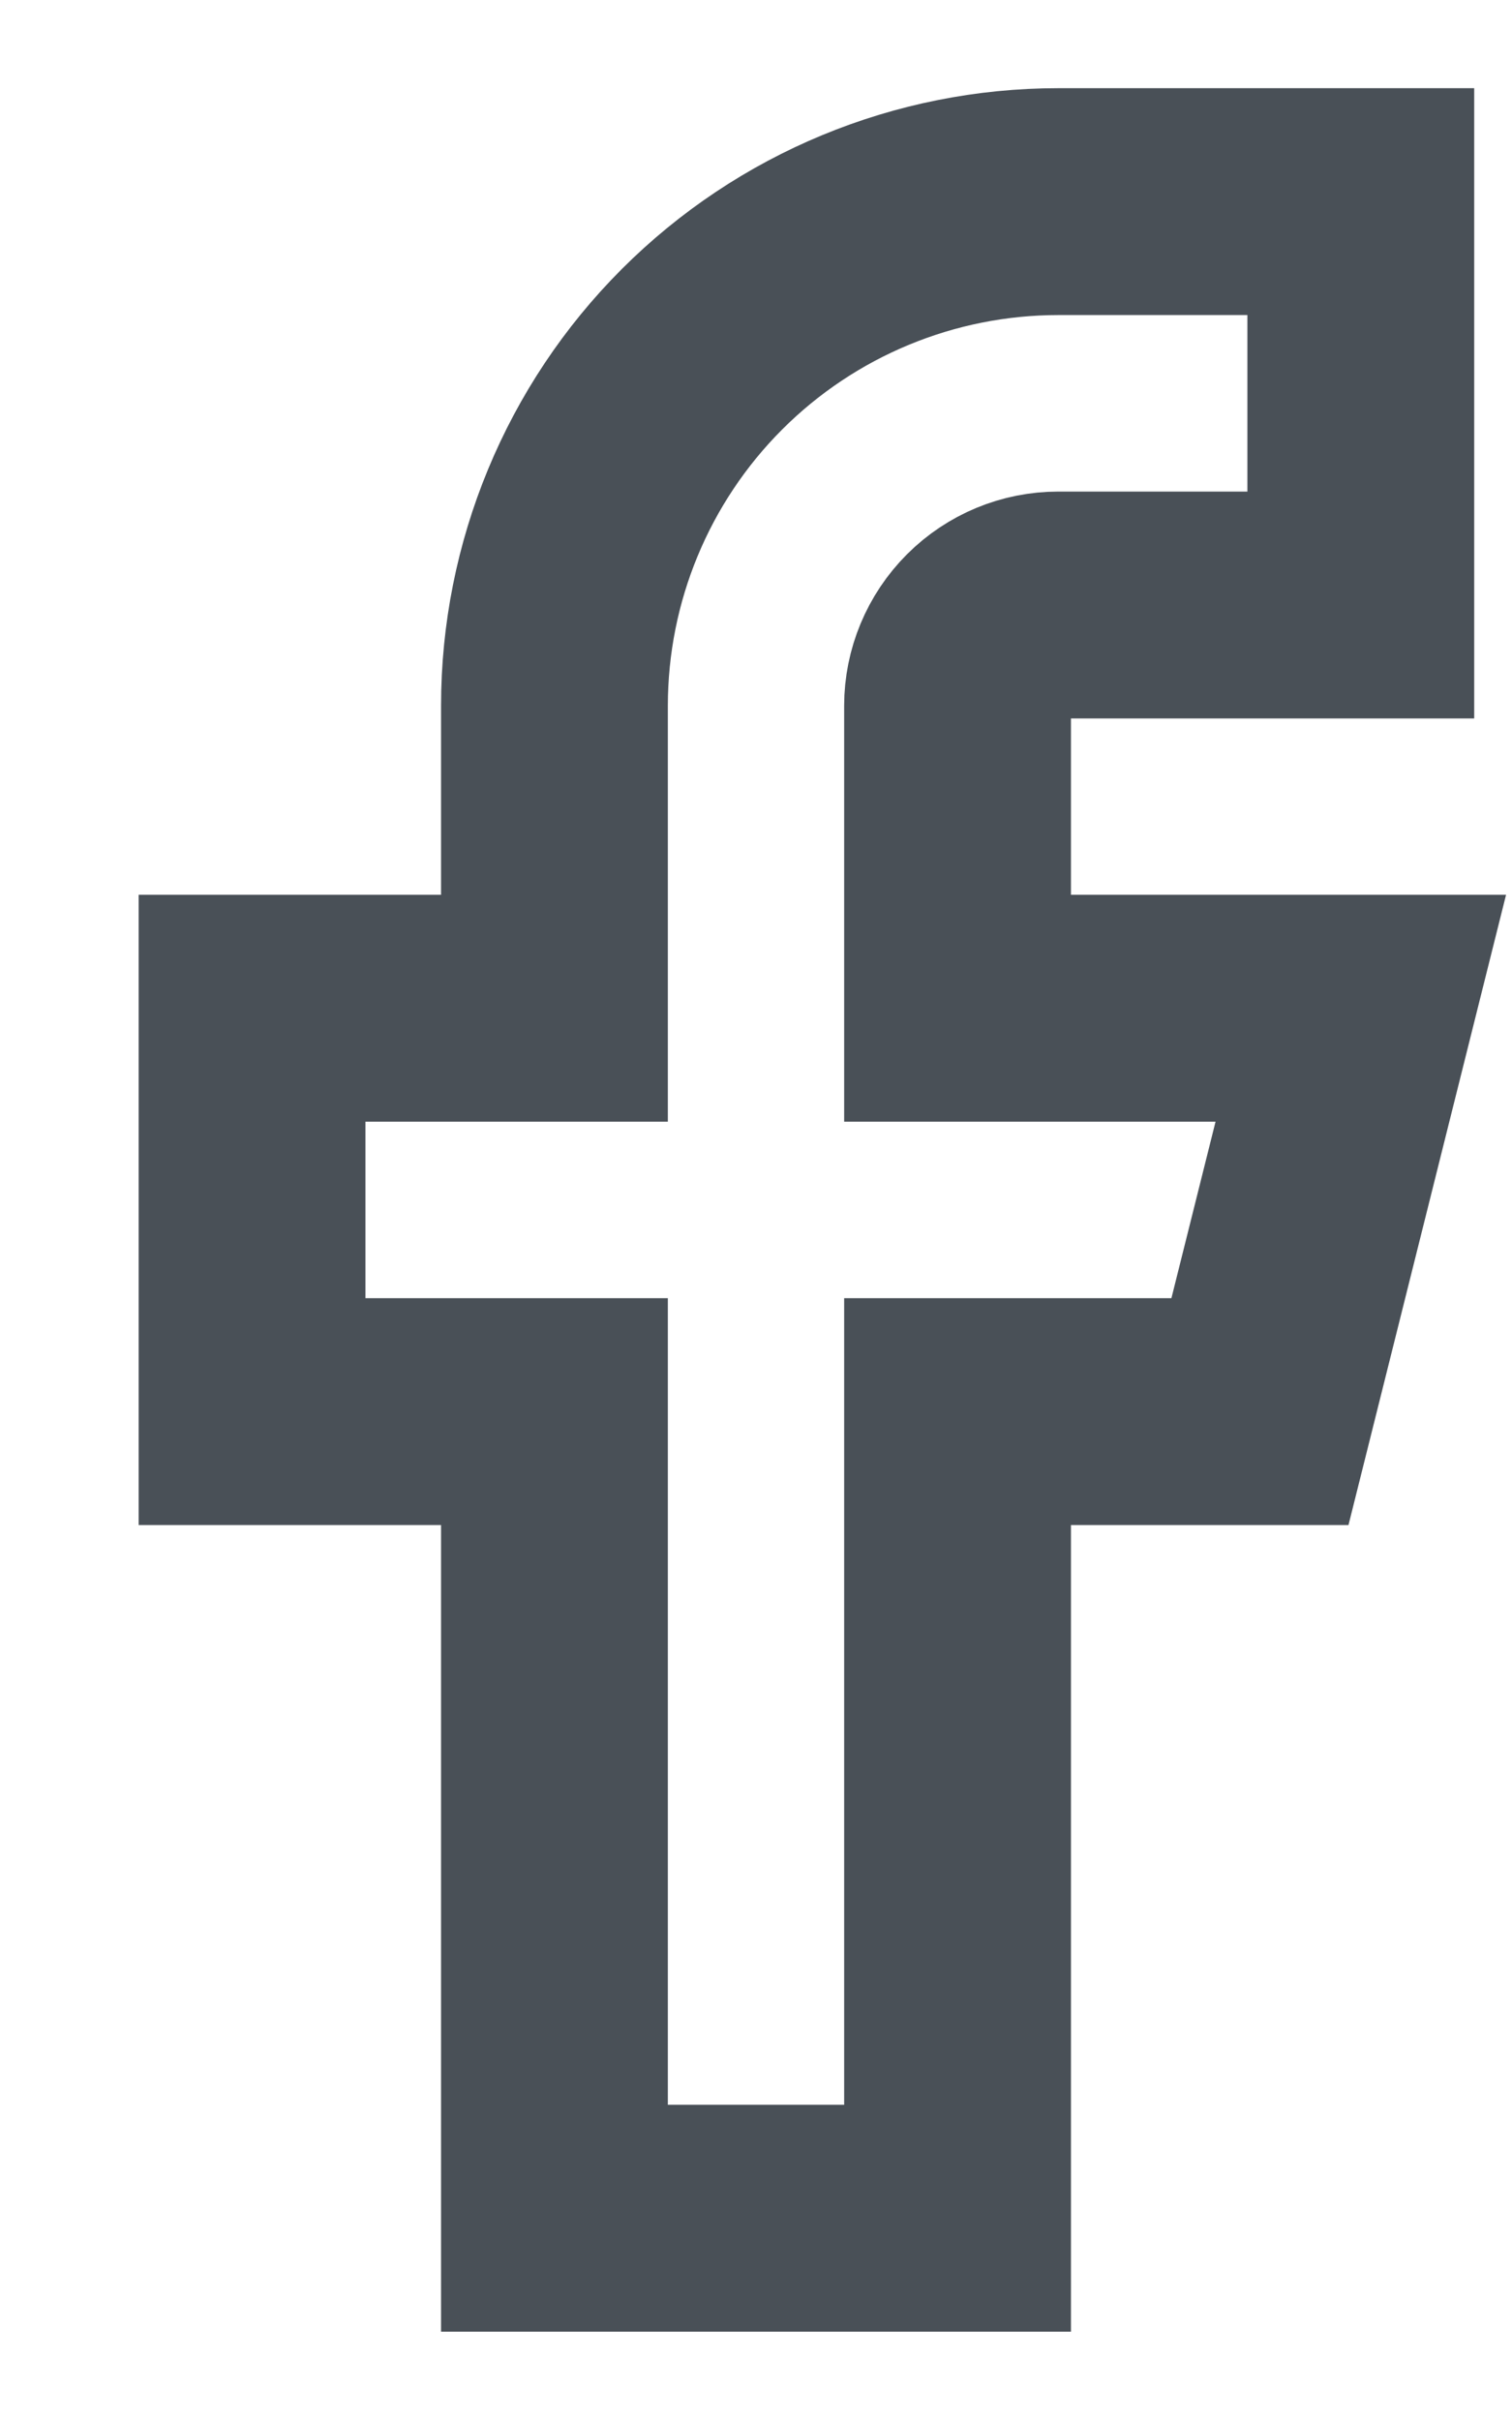
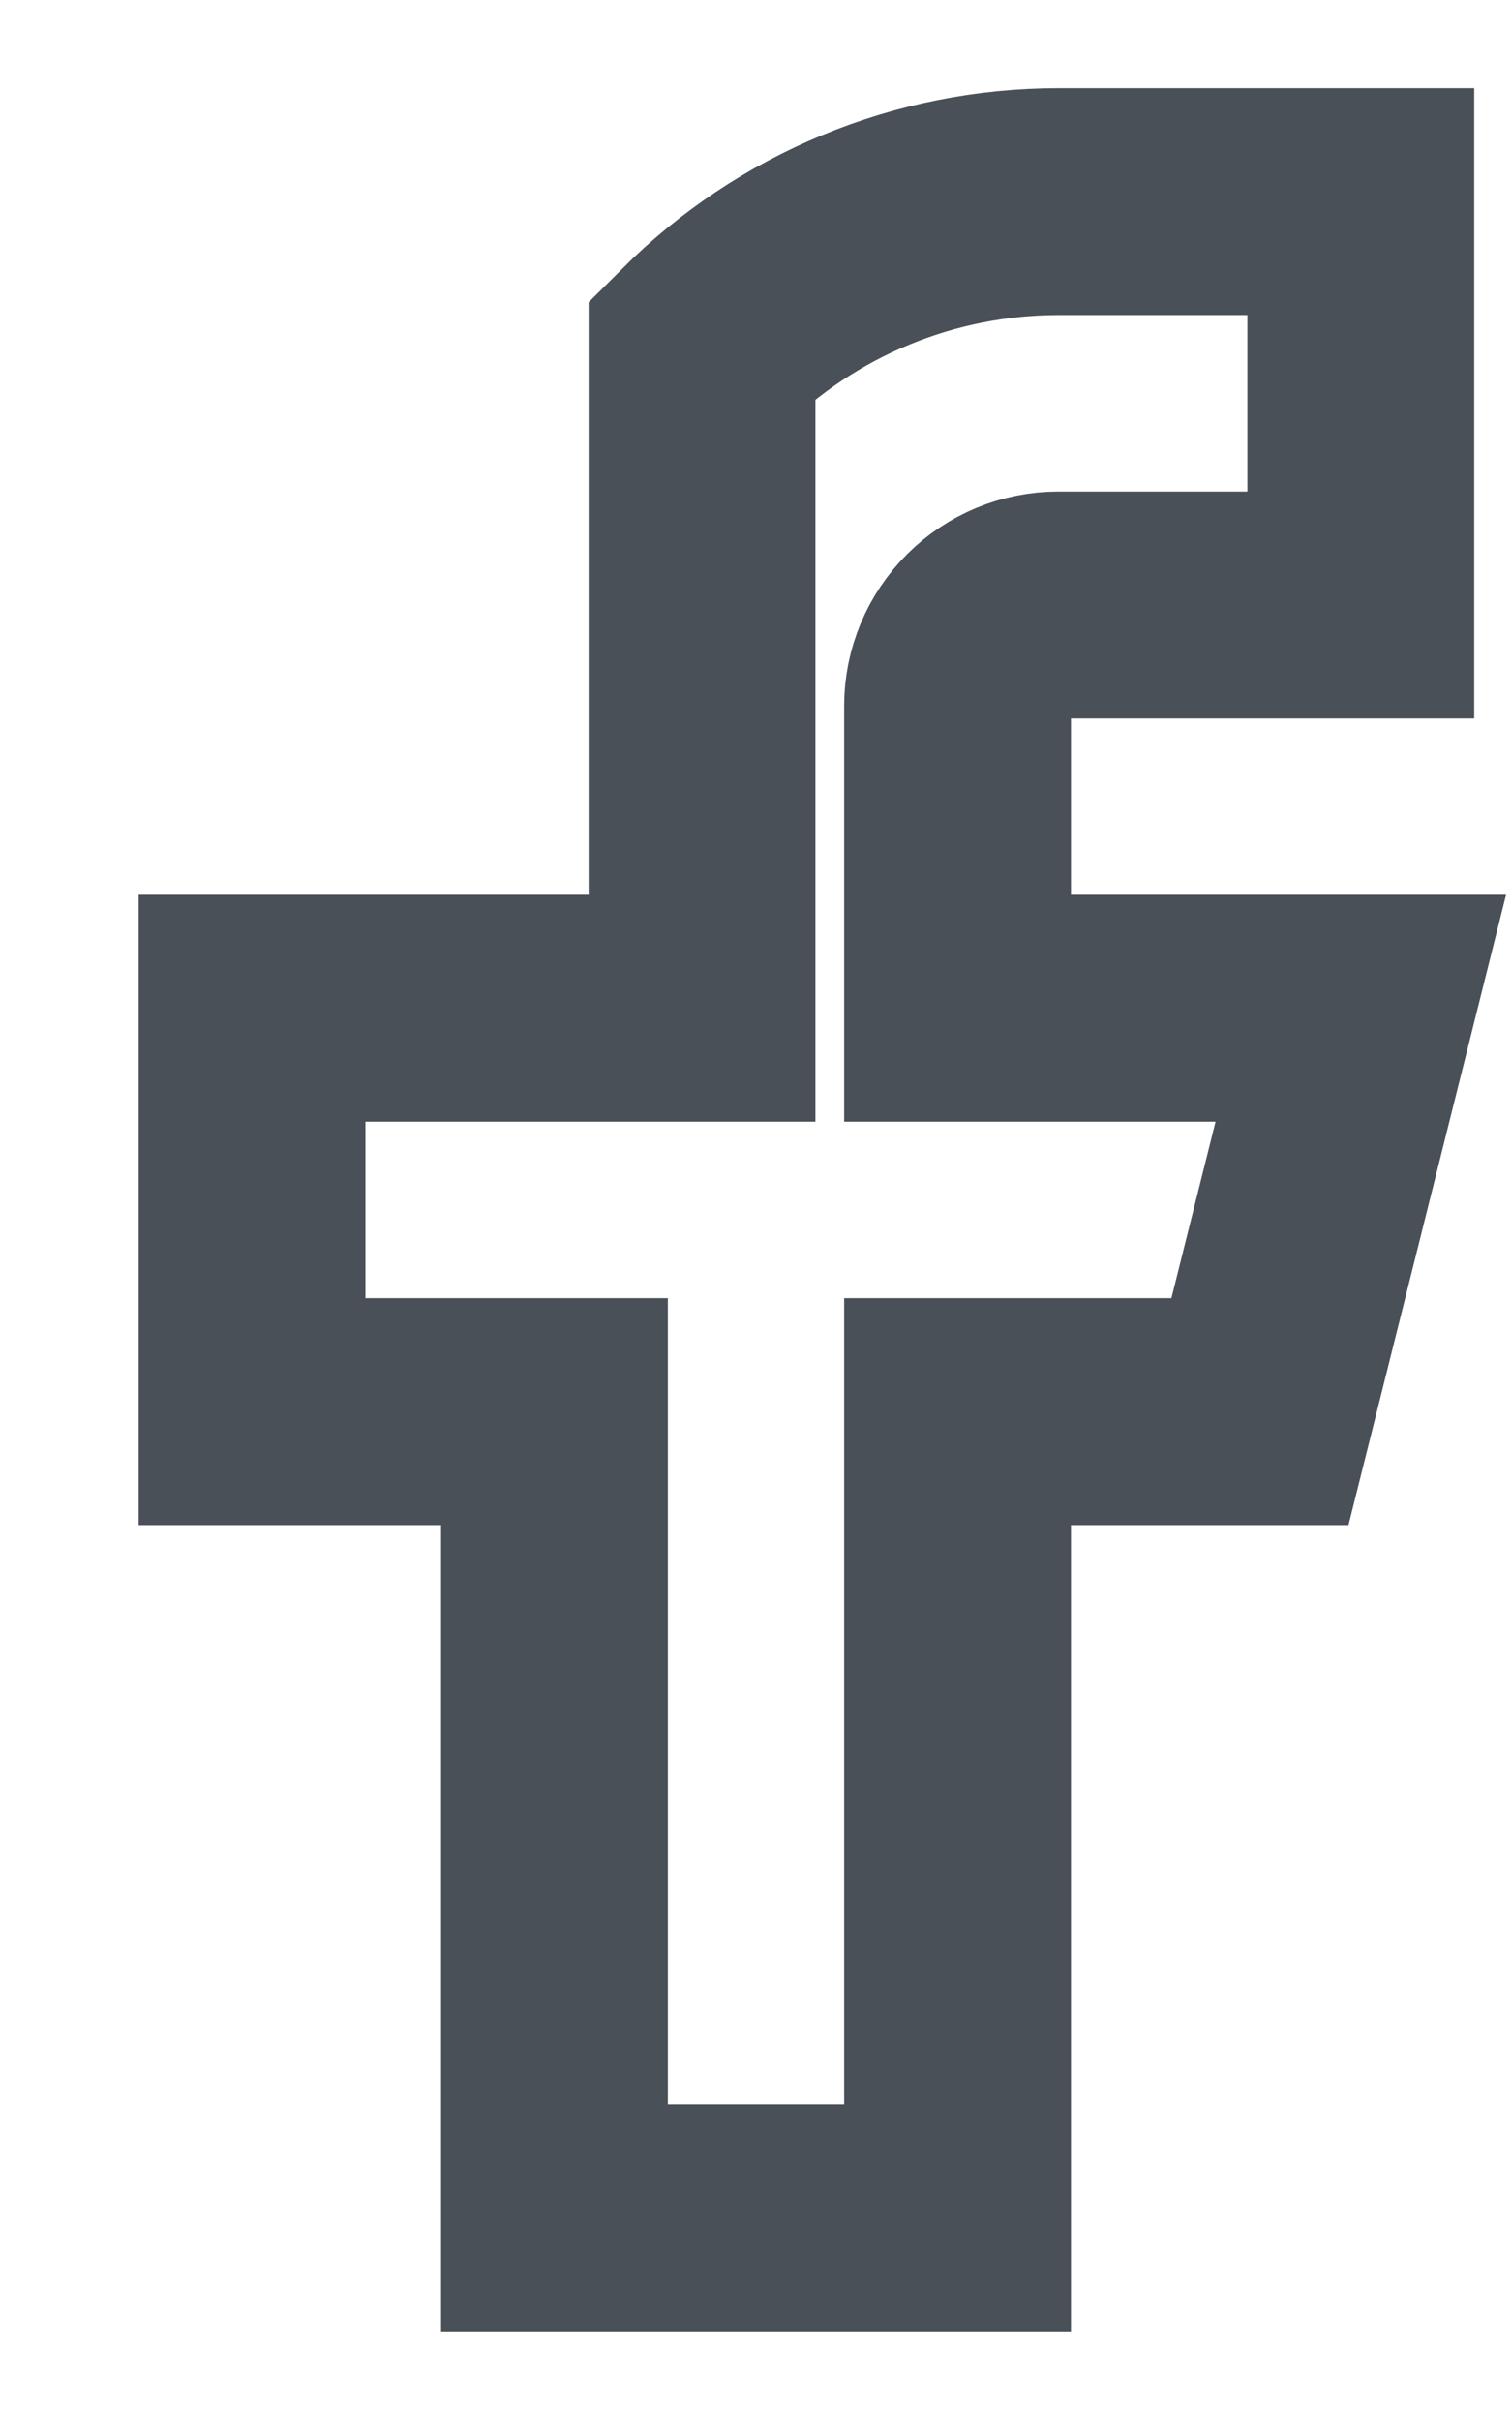
<svg xmlns="http://www.w3.org/2000/svg" width="10" height="16" viewBox="0 0 10 16" fill="none">
-   <path d="M9 1.333H7C6.116 1.333 5.268 1.684 4.643 2.309C4.018 2.934 3.667 3.782 3.667 4.666V6.666H1.667V9.333H3.667V14.666H6.333V9.333H8.333L9 6.666H6.333V4.666C6.333 4.49 6.404 4.32 6.529 4.195C6.654 4.07 6.823 4 7 4H9V1.333Z" stroke="#495057" stroke-width="1.5" stroke-linecap="round" />
+   <path d="M9 1.333H7C6.116 1.333 5.268 1.684 4.643 2.309V6.666H1.667V9.333H3.667V14.666H6.333V9.333H8.333L9 6.666H6.333V4.666C6.333 4.49 6.404 4.32 6.529 4.195C6.654 4.07 6.823 4 7 4H9V1.333Z" stroke="#495057" stroke-width="1.5" stroke-linecap="round" />
</svg>